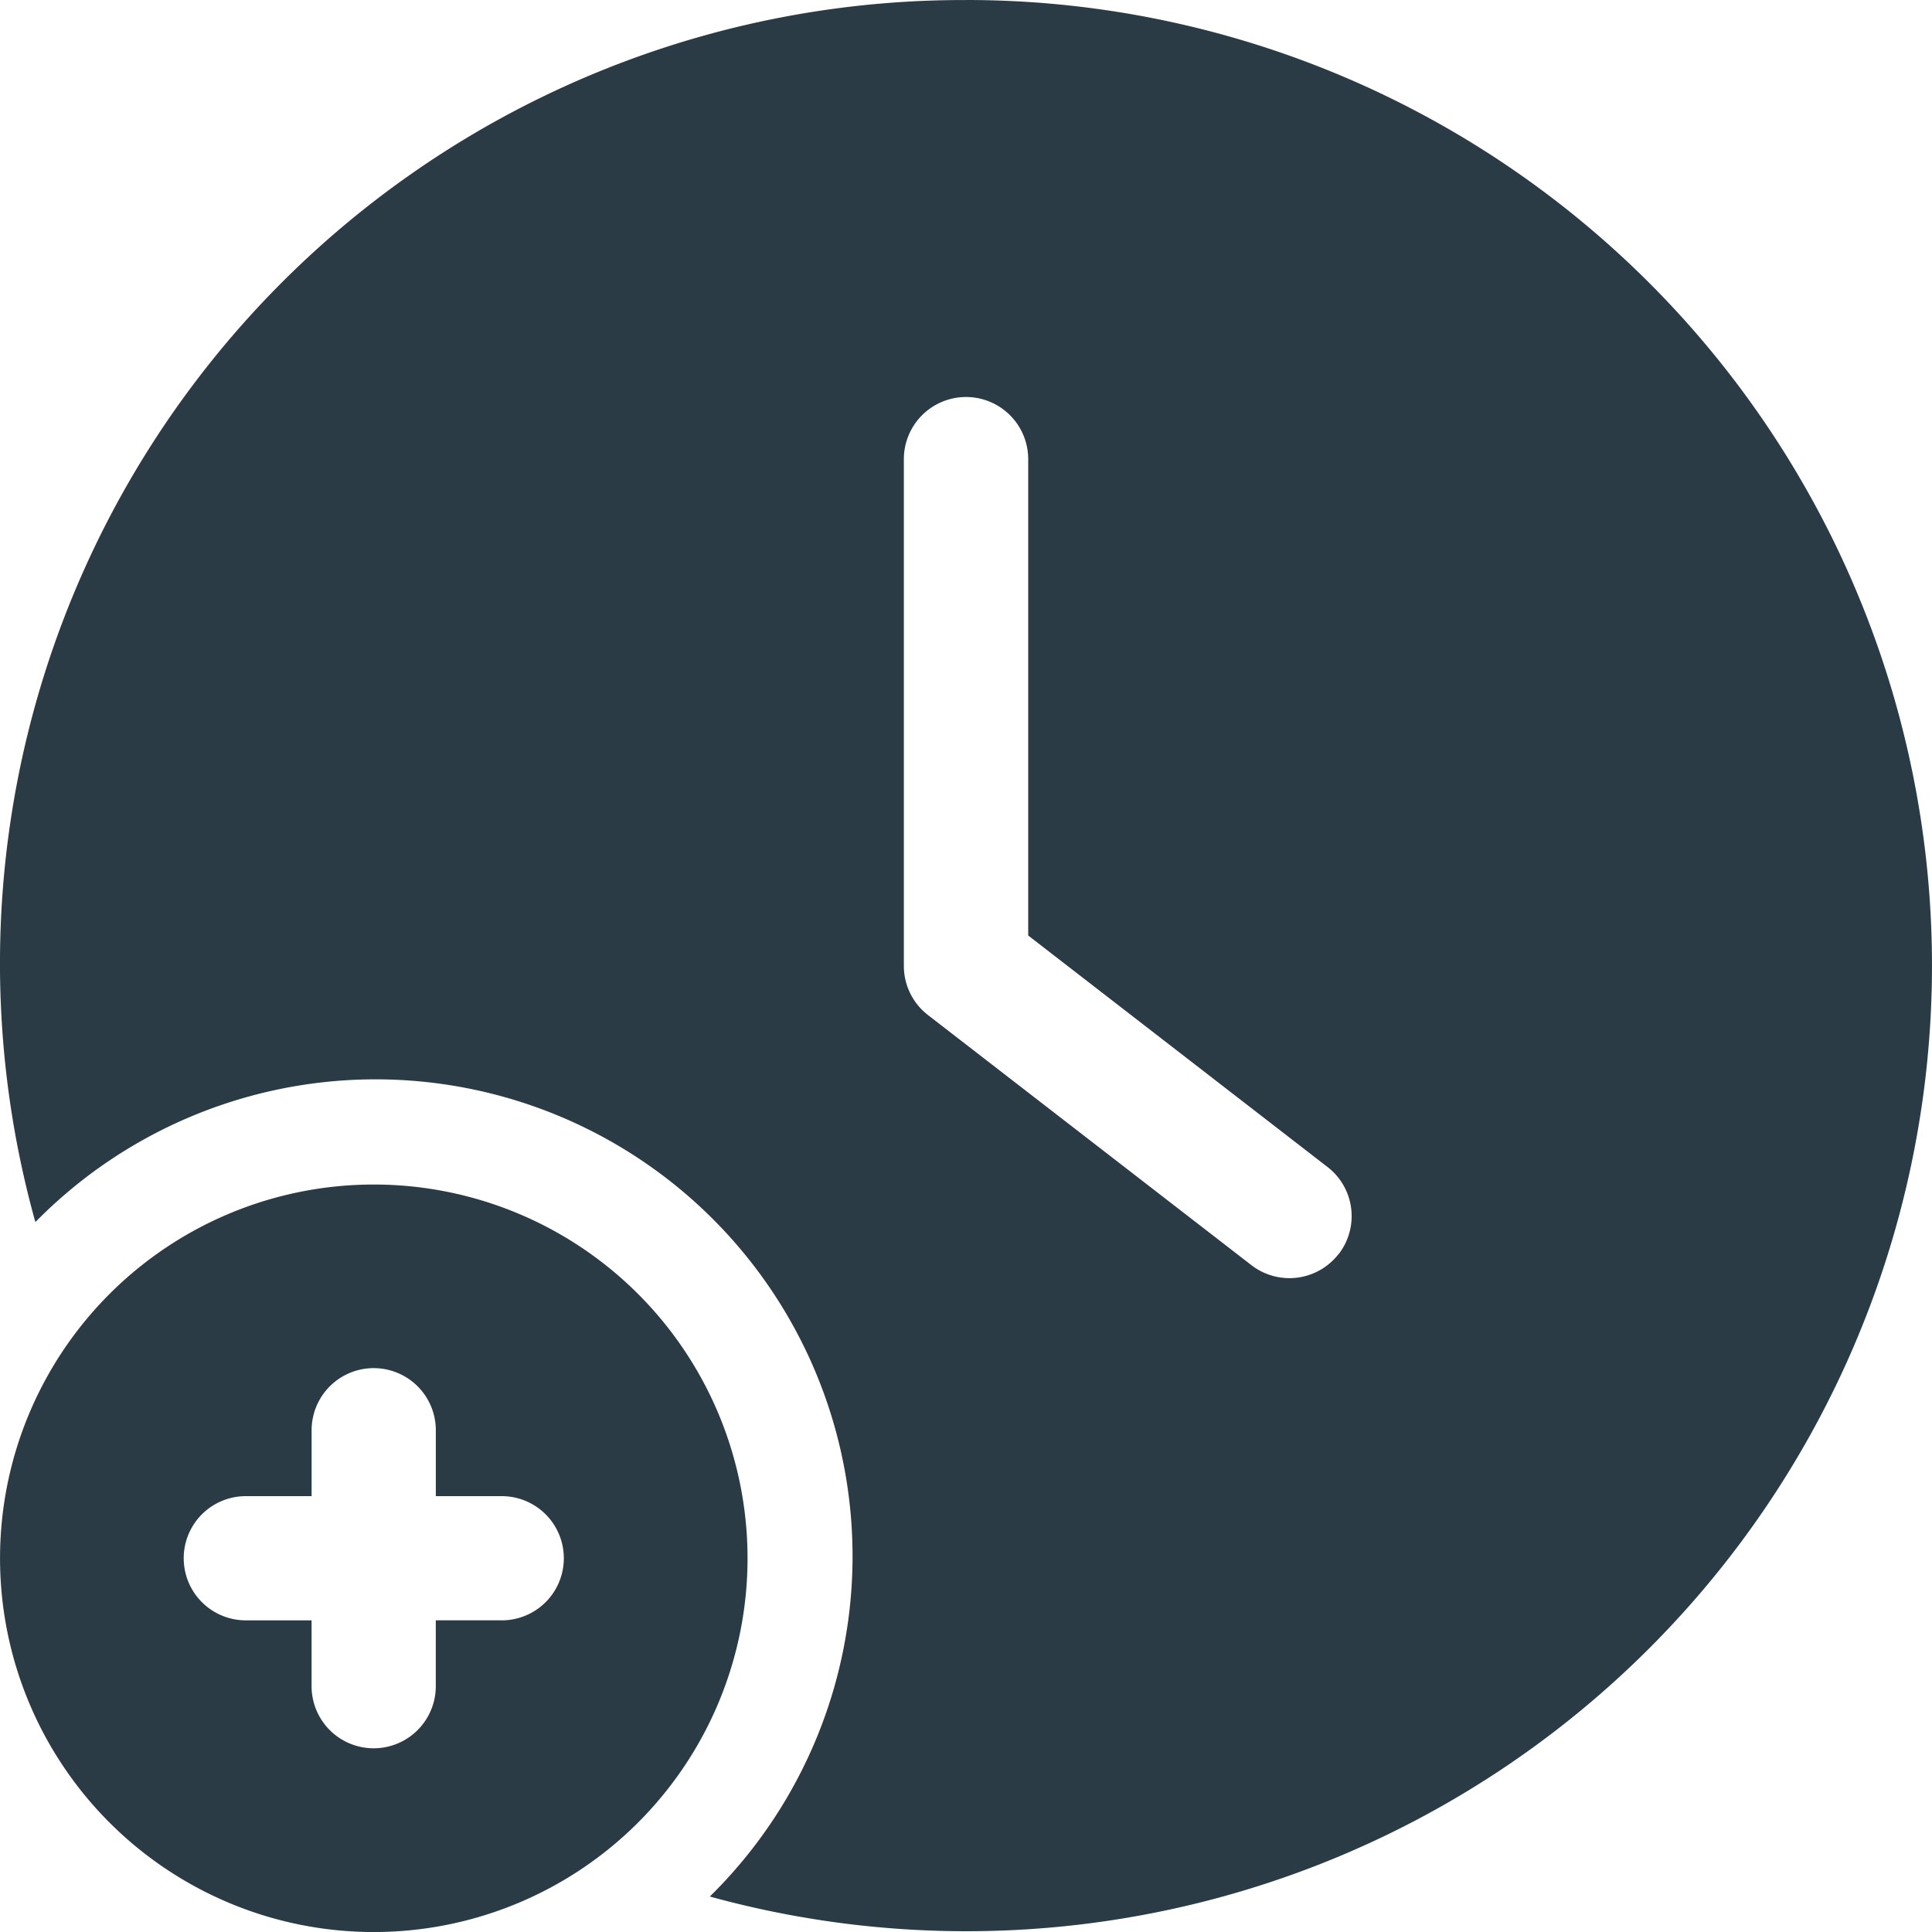
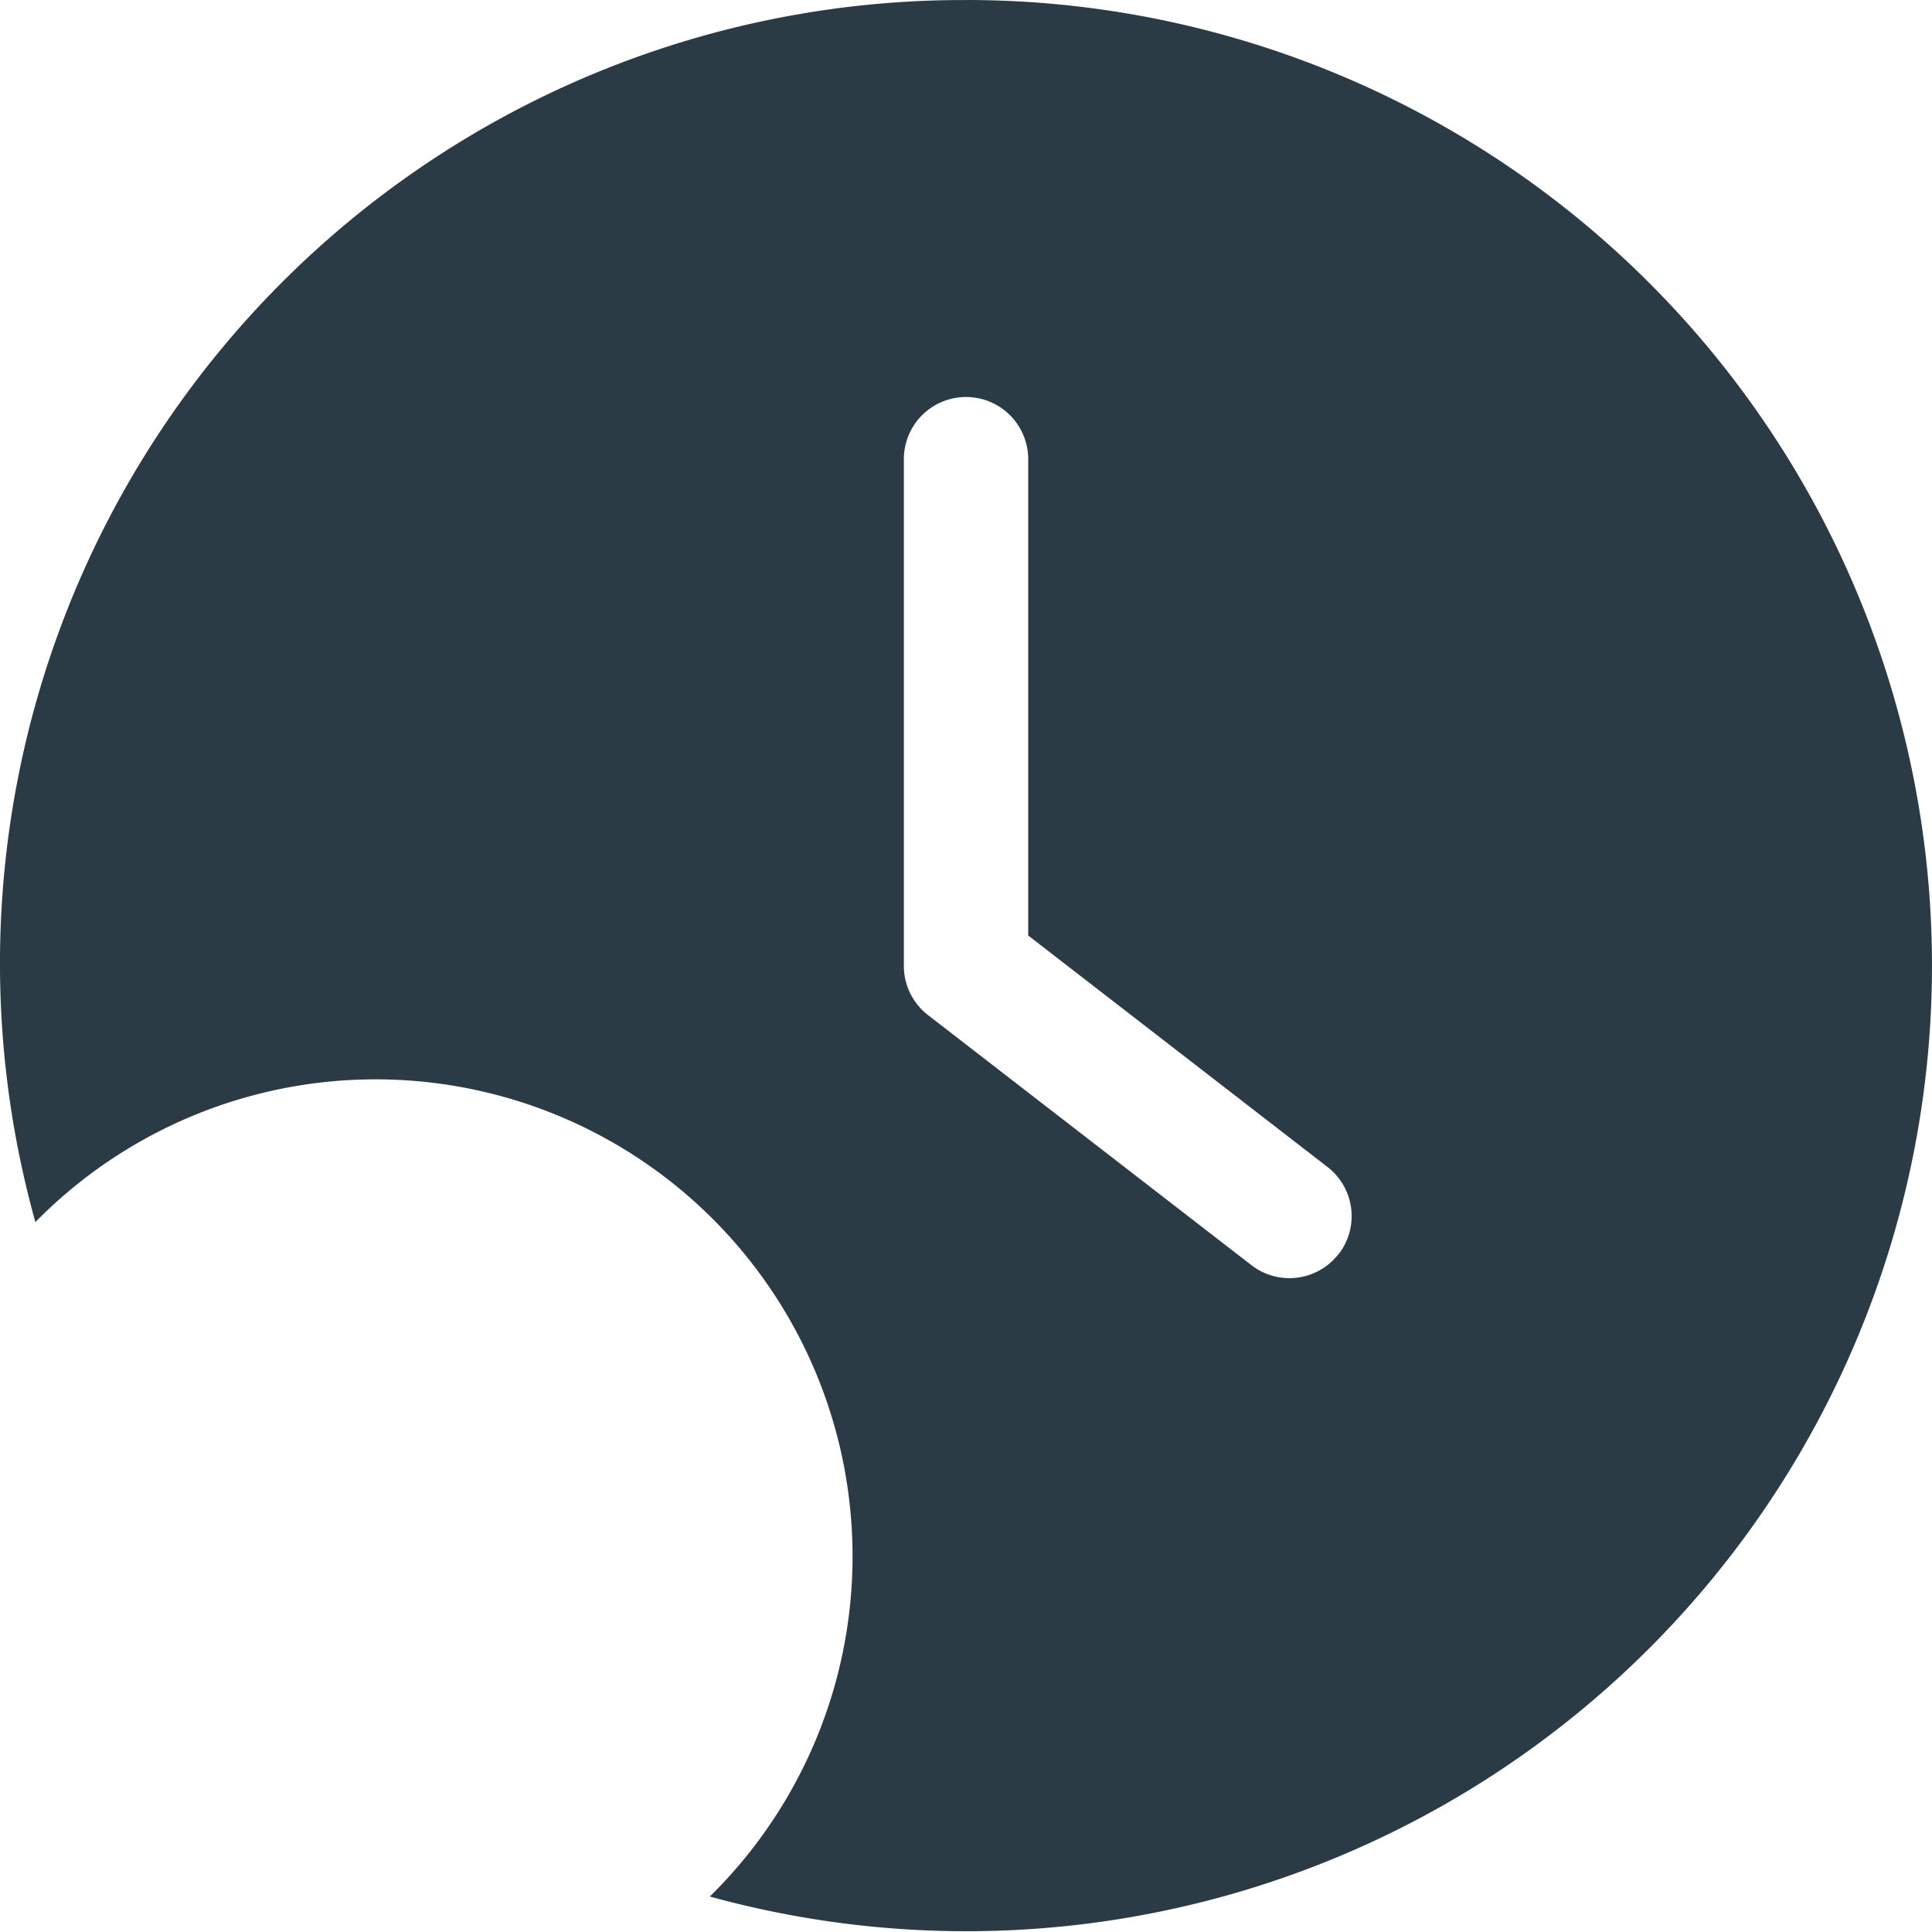
<svg xmlns="http://www.w3.org/2000/svg" width="55" height="55" viewBox="0 0 55 55">
  <defs>
    <clipPath id="clip-path">
      <rect id="Rectangle_132" data-name="Rectangle 132" width="55" height="55" transform="translate(115 1947)" fill="#2a3b46" />
    </clipPath>
  </defs>
  <g id="icon-card-img-1" transform="translate(-115 -1947)" clip-path="url(#clip-path)">
    <g id="Layer_7" transform="translate(111.071 1943.072)">
      <path id="Path_338" data-name="Path 338" d="M31.429,3.929A27.424,27.424,0,0,0,4.936,38.718a13.577,13.577,0,1,1,19.2,19.2,27.489,27.489,0,1,0,7.291-53.99Zm10.605,35.7a1.768,1.768,0,0,1-2.479.316l-9.209-7.121a1.767,1.767,0,0,1-.686-1.4V17A1.768,1.768,0,1,1,33.2,17V30.56l8.521,6.59a1.767,1.767,0,0,1,.316,2.481Z" fill="#2a3b46" />
-       <path id="Path_339" data-name="Path 339" d="M14.569,37.649A10.64,10.64,0,1,0,25.21,48.288,10.639,10.639,0,0,0,14.569,37.649Zm3.642,12.406H16.335V51.93a1.768,1.768,0,0,1-3.536,0V50.056H10.927a1.768,1.768,0,1,1,0-3.536H12.8V44.644a1.768,1.768,0,0,1,3.536,0V46.52h1.876a1.768,1.768,0,1,1,0,3.536Z" fill="#2a3b46" />
    </g>
  </g>
</svg>